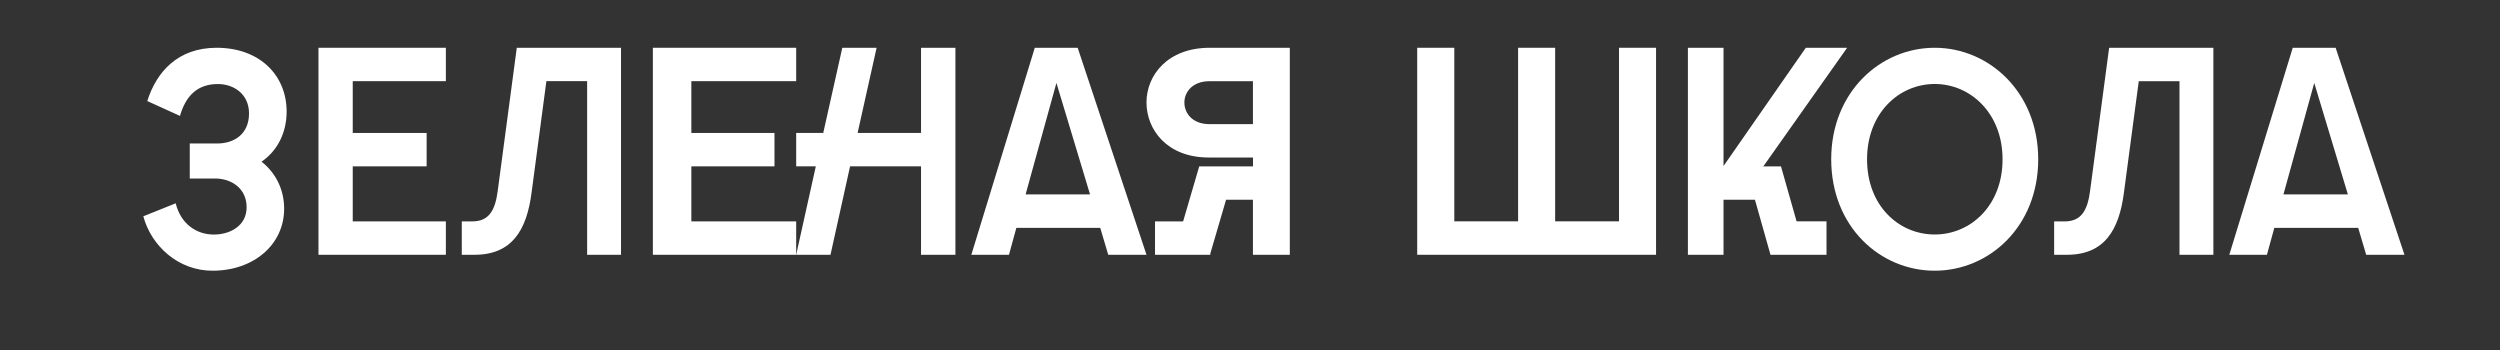
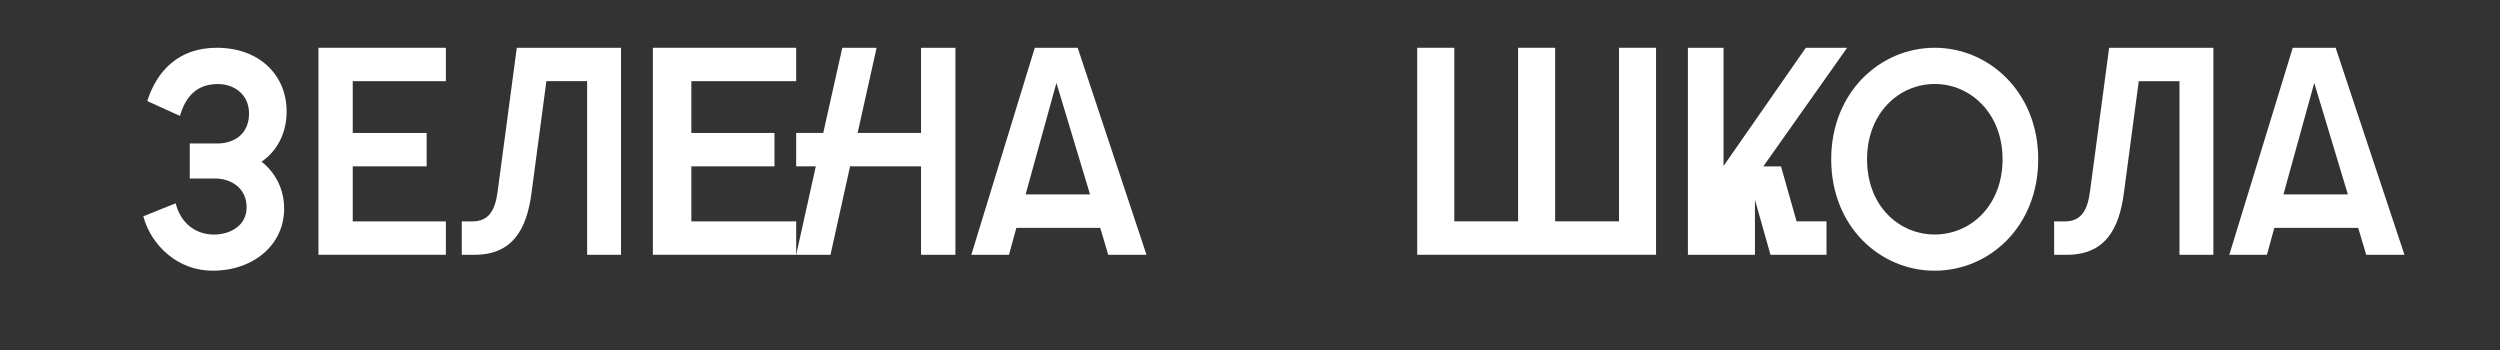
<svg xmlns="http://www.w3.org/2000/svg" width="157" height="22" viewBox="0 0 157 22" fill="none">
  <rect x="0" y="0" width="157" height="22" fill="#333333" stroke="none" />
  <path d="M9 13.583L11.034 12.767C11.341 14.028 12.302 14.73 13.434 14.73C14.41 14.73 15.488 14.206 15.488 13.019C15.488 11.813 14.511 11.21 13.512 11.21H11.917V9.011H13.644C14.717 9.011 15.639 8.408 15.639 7.127C15.639 5.901 14.678 5.278 13.683 5.278C12.415 5.278 11.668 5.999 11.303 7.28L9.249 6.346C9.825 4.517 11.166 3 13.605 3C16.312 3 18 4.73 18 7.005C18 8.384 17.386 9.495 16.425 10.154C17.288 10.832 17.844 11.864 17.844 13.11C17.844 15.364 15.927 17 13.352 17C11.205 17.008 9.502 15.451 9 13.583Z" fill="white" />
  <path d="M20 3L28 3V5.097H22.152V8.35H26.792V10.447H22.152V13.903H28V16H20V3Z" fill="white" />
  <path d="M39 16H36.872V5.097H34.313L33.382 12.1C33.078 14.46 32.146 16 29.805 16H29V13.903H29.663C30.7 13.903 31.095 13.214 31.254 12.009L32.454 3L39 3V16Z" fill="white" />
  <path d="M41 3L50 3V5.097H43.417V8.35H48.637V10.447H43.417V13.903H50V16H41V3Z" fill="white" />
  <path d="M57.841 10.446H53.385L52.155 16H50L51.233 10.446H50V8.347H51.7L52.897 3L55.051 3L53.858 8.347H57.841V3H60V16H57.841V10.446Z" fill="white" />
  <path d="M68.455 12.21L66.343 5.209L64.408 12.21H68.455ZM64.985 3L67.678 3L72 16H69.597L69.095 14.31H63.827L63.363 16H61L64.985 3Z" fill="white" />
-   <path d="M75.948 7.795H78.684V5.1H75.948C74.902 5.1 74.379 5.77 74.379 6.436C74.379 7.125 74.902 7.795 75.948 7.795ZM78.684 16V12.545H76.997L76.007 15.925V16H72.535V13.904H74.3L75.311 10.448H78.688V9.891H75.897C73.297 9.891 72 8.145 72 6.436C72 4.731 73.317 3 75.975 3L81 3V16H78.684Z" fill="white" />
  <path d="M89 3H91.33V13.9H95.337V3H97.663V13.9H101.674V3H104V16H89V3Z" fill="white" />
-   <path d="M106 3H108.237V10.426L113.405 3H116L110.737 10.448H111.846L112.825 13.9H114.704V16H111.187L110.211 12.545H108.237V16H106V3Z" fill="white" />
+   <path d="M106 3H108.237V10.426L113.405 3H116L110.737 10.448H111.846L112.825 13.9H114.704V16H111.187L110.211 12.545V16H106V3Z" fill="white" />
  <path d="M121.504 14.726C123.751 14.726 125.761 12.917 125.761 10C125.761 7.123 123.751 5.274 121.504 5.274C119.238 5.274 117.251 7.123 117.251 10C117.247 12.917 119.238 14.726 121.504 14.726ZM115 10C115 5.798 118.069 3 121.5 3C124.917 3 128 5.798 128 10C128 14.241 124.913 17 121.5 17C118.069 17 115 14.237 115 10Z" fill="white" />
  <path d="M139 16H136.872V5.1H134.314L133.382 12.101C133.078 14.461 132.146 16 129.805 16H129V13.904H129.663C130.7 13.904 131.095 13.215 131.254 12.01L132.454 3L139 3V16Z" fill="white" />
  <path d="M147.447 12.21L145.335 5.209L143.4 12.21H147.447ZM143.985 3L146.678 3L151 16H148.597L148.095 14.31H142.827L142.363 16H140L143.985 3Z" fill="white" />
</svg>